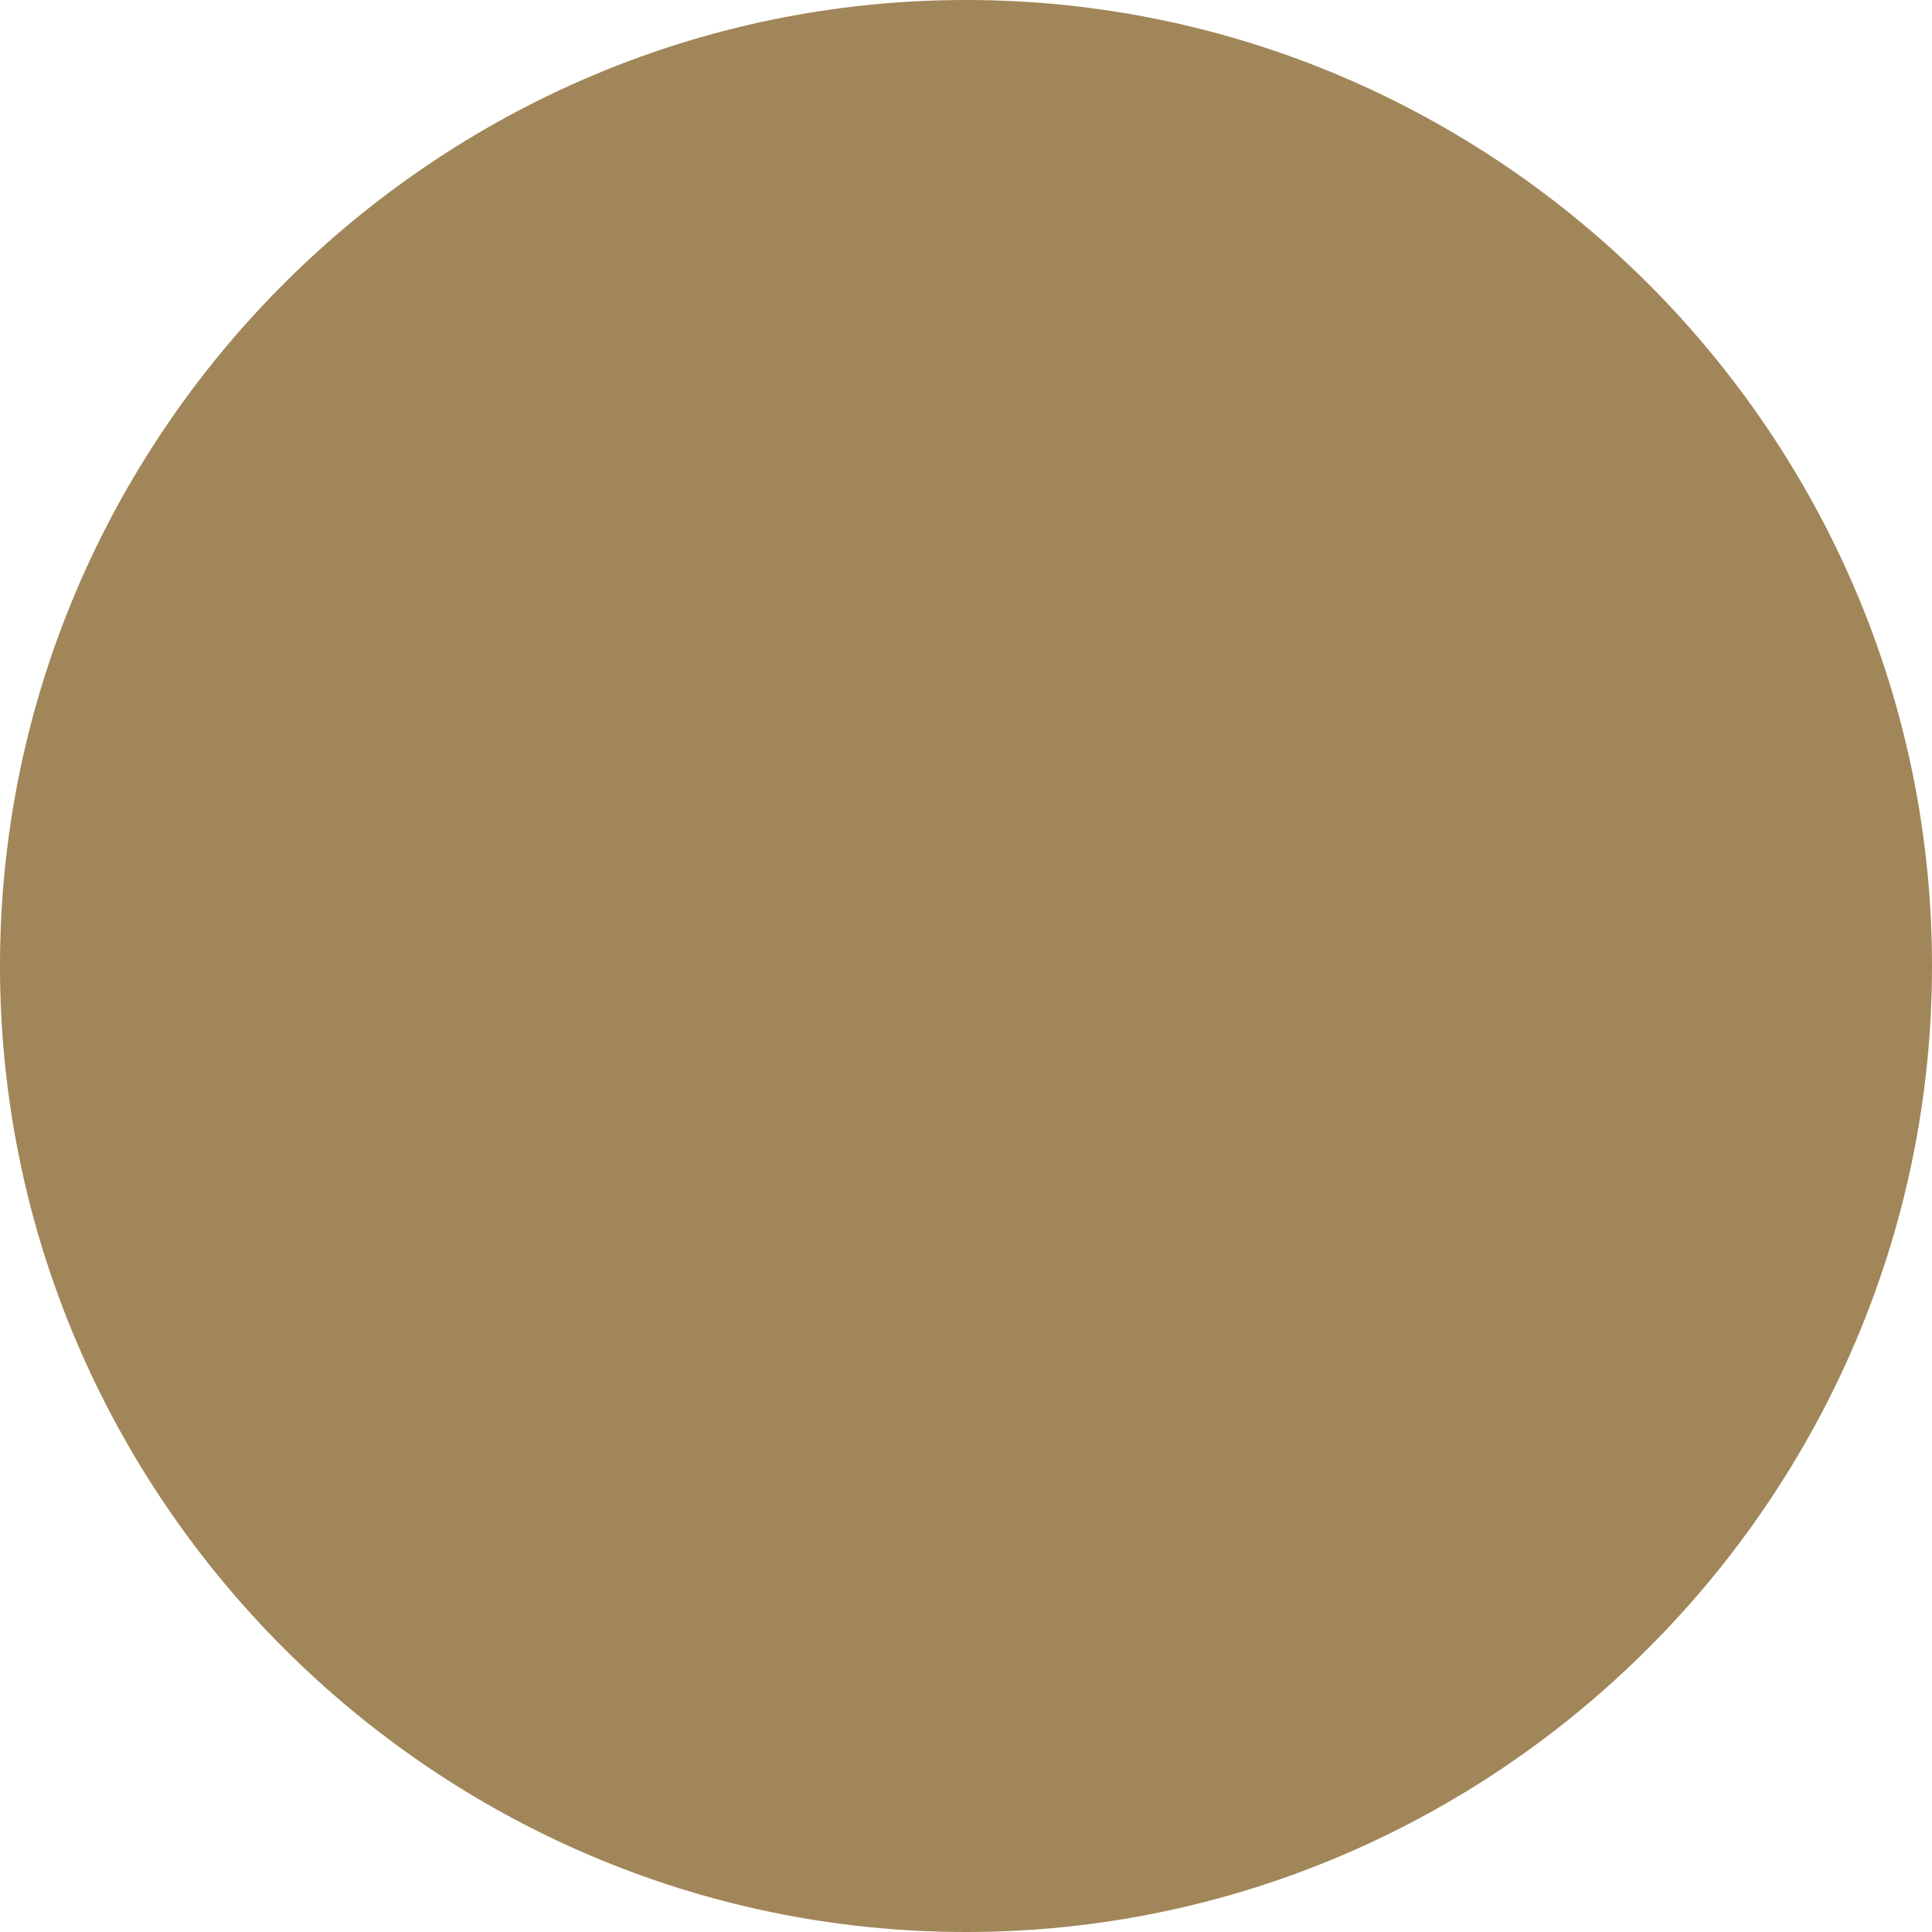
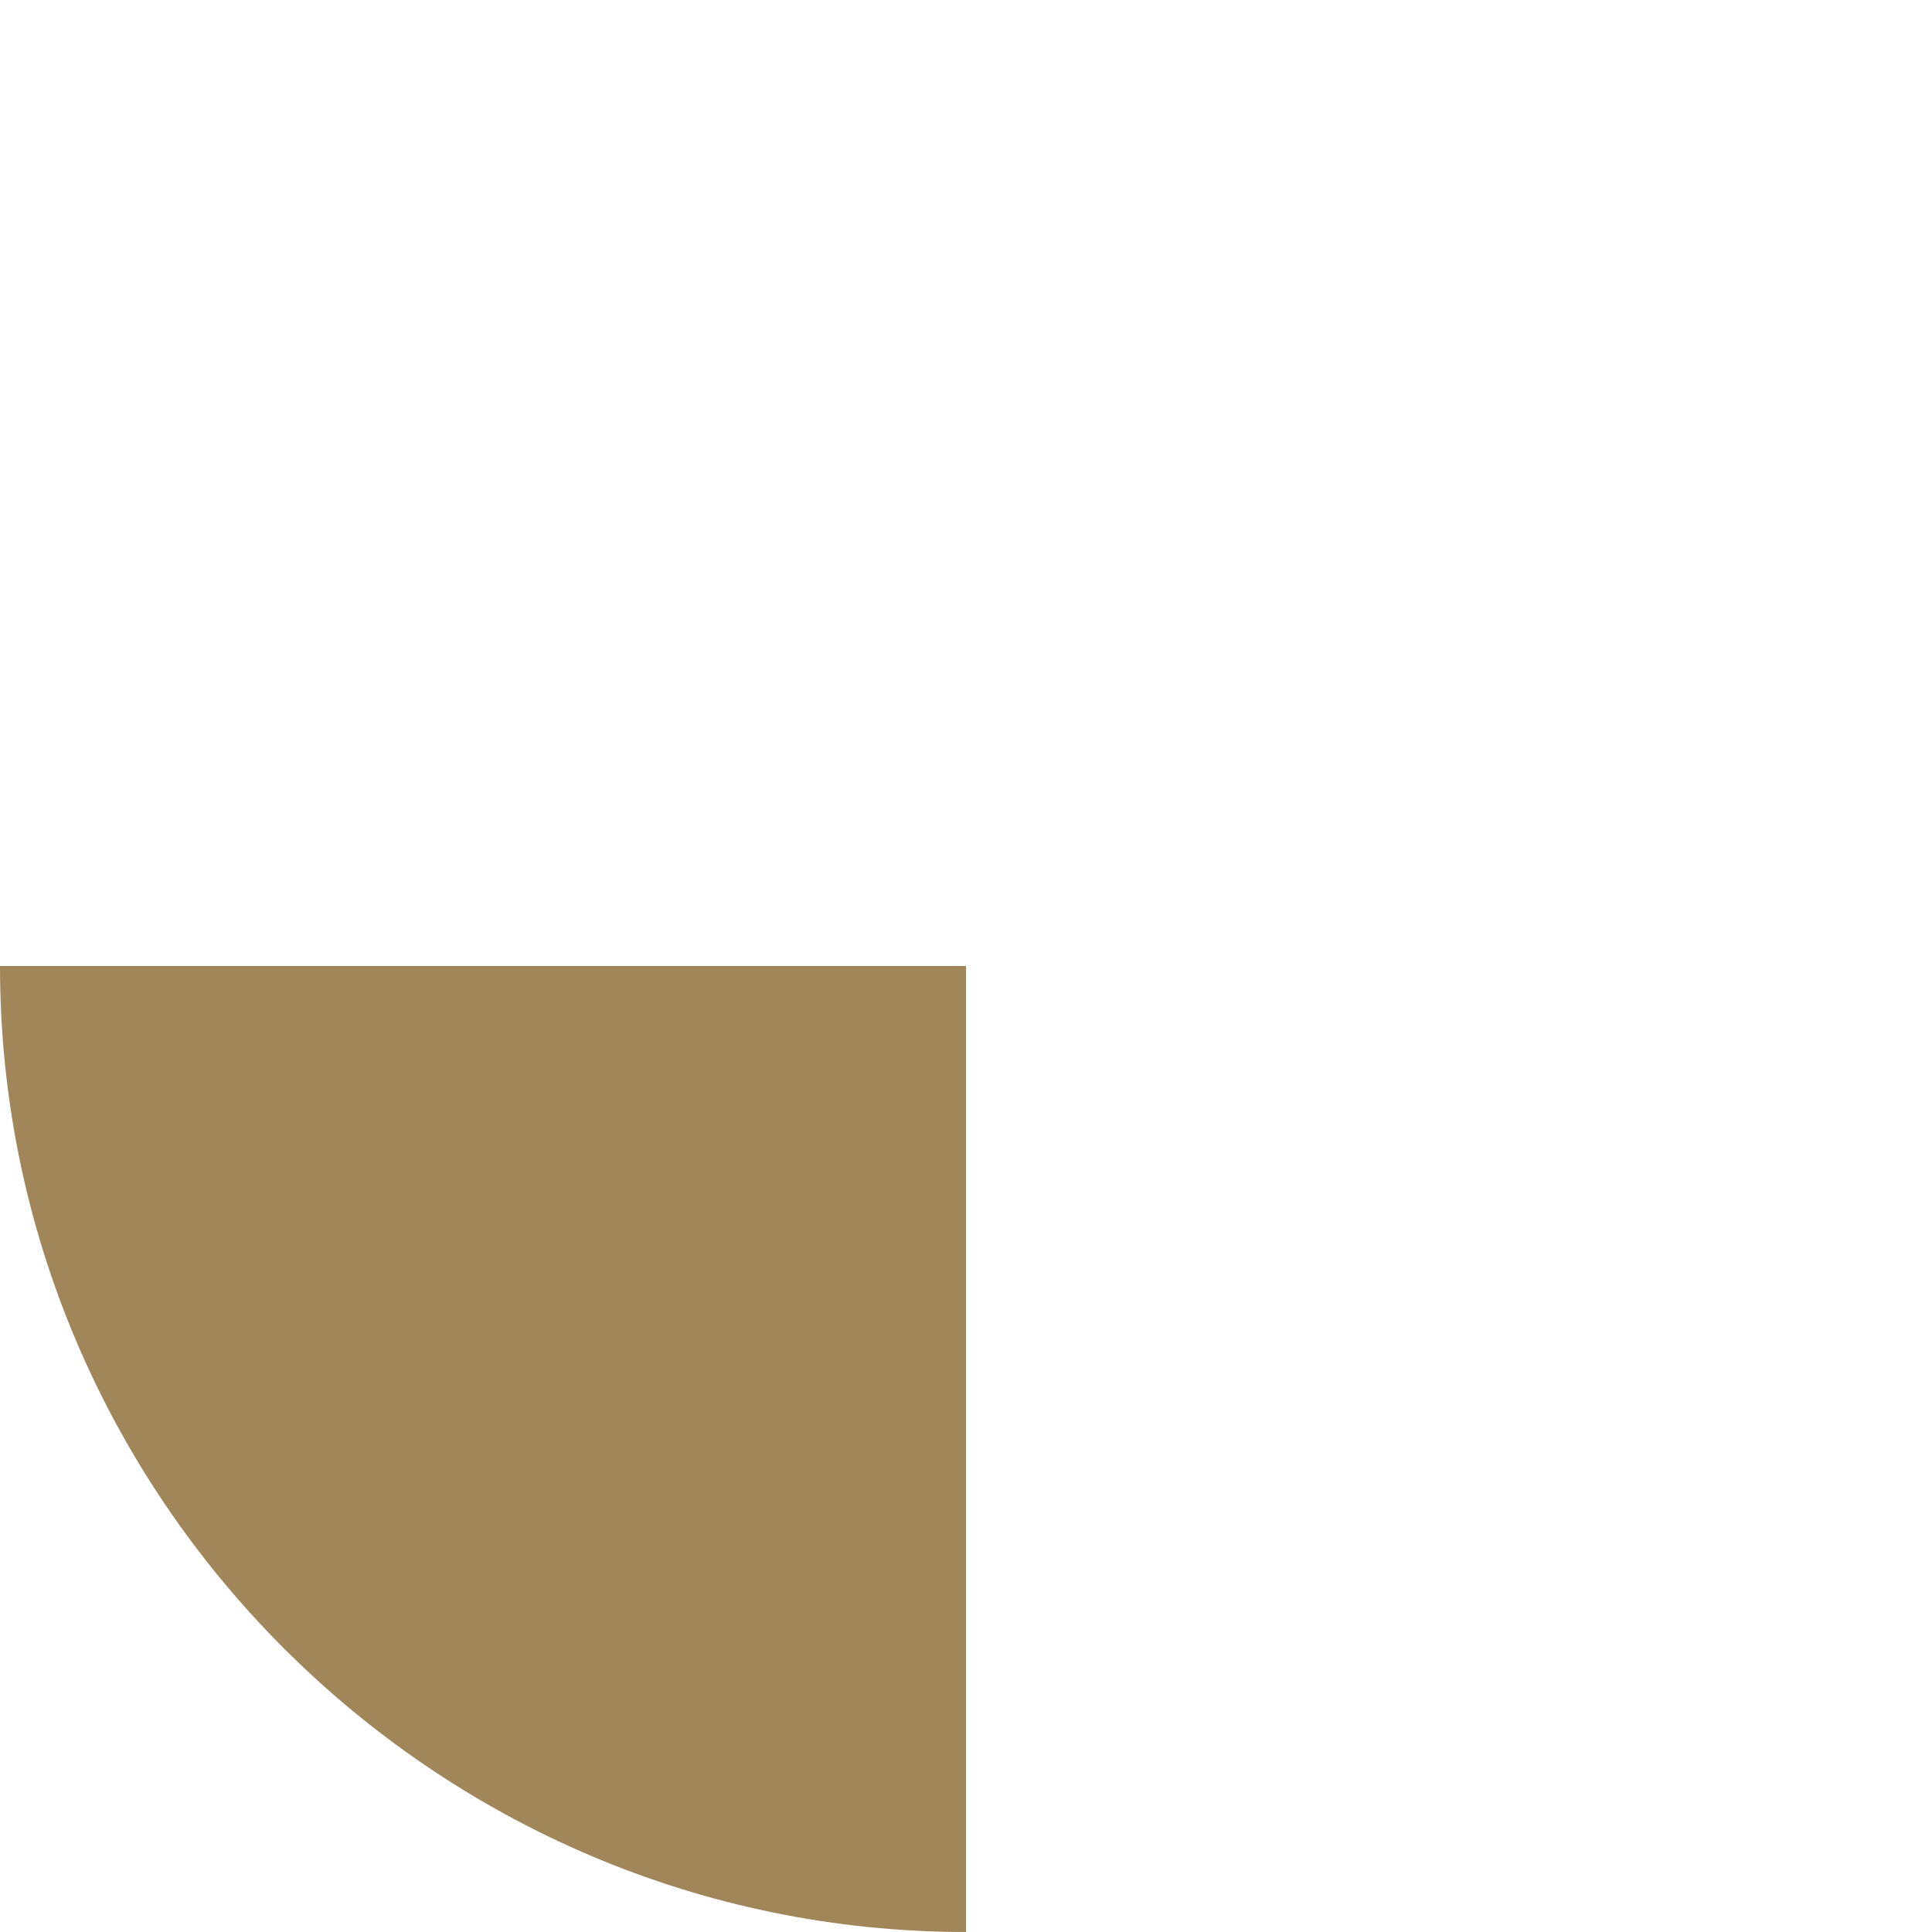
<svg xmlns="http://www.w3.org/2000/svg" viewBox="0 0 16 16" height="16" width="16" id="a">
  <defs>
    <style>.cls-1{fill:#a18659;}</style>
  </defs>
-   <path d="M0,8h0C0,3.6,3.6,0,8,0h0v8" class="cls-1" />
  <path d="M8,8v8h0C3.6,16,0,12.4,0,8" class="cls-1" />
-   <path d="M8,8V0h0c4.4,0,8,3.6,8,8" class="cls-1" />
-   <path d="M16,8h0c0,4.4-3.6,8-8,8h0v-8" class="cls-1" />
</svg>